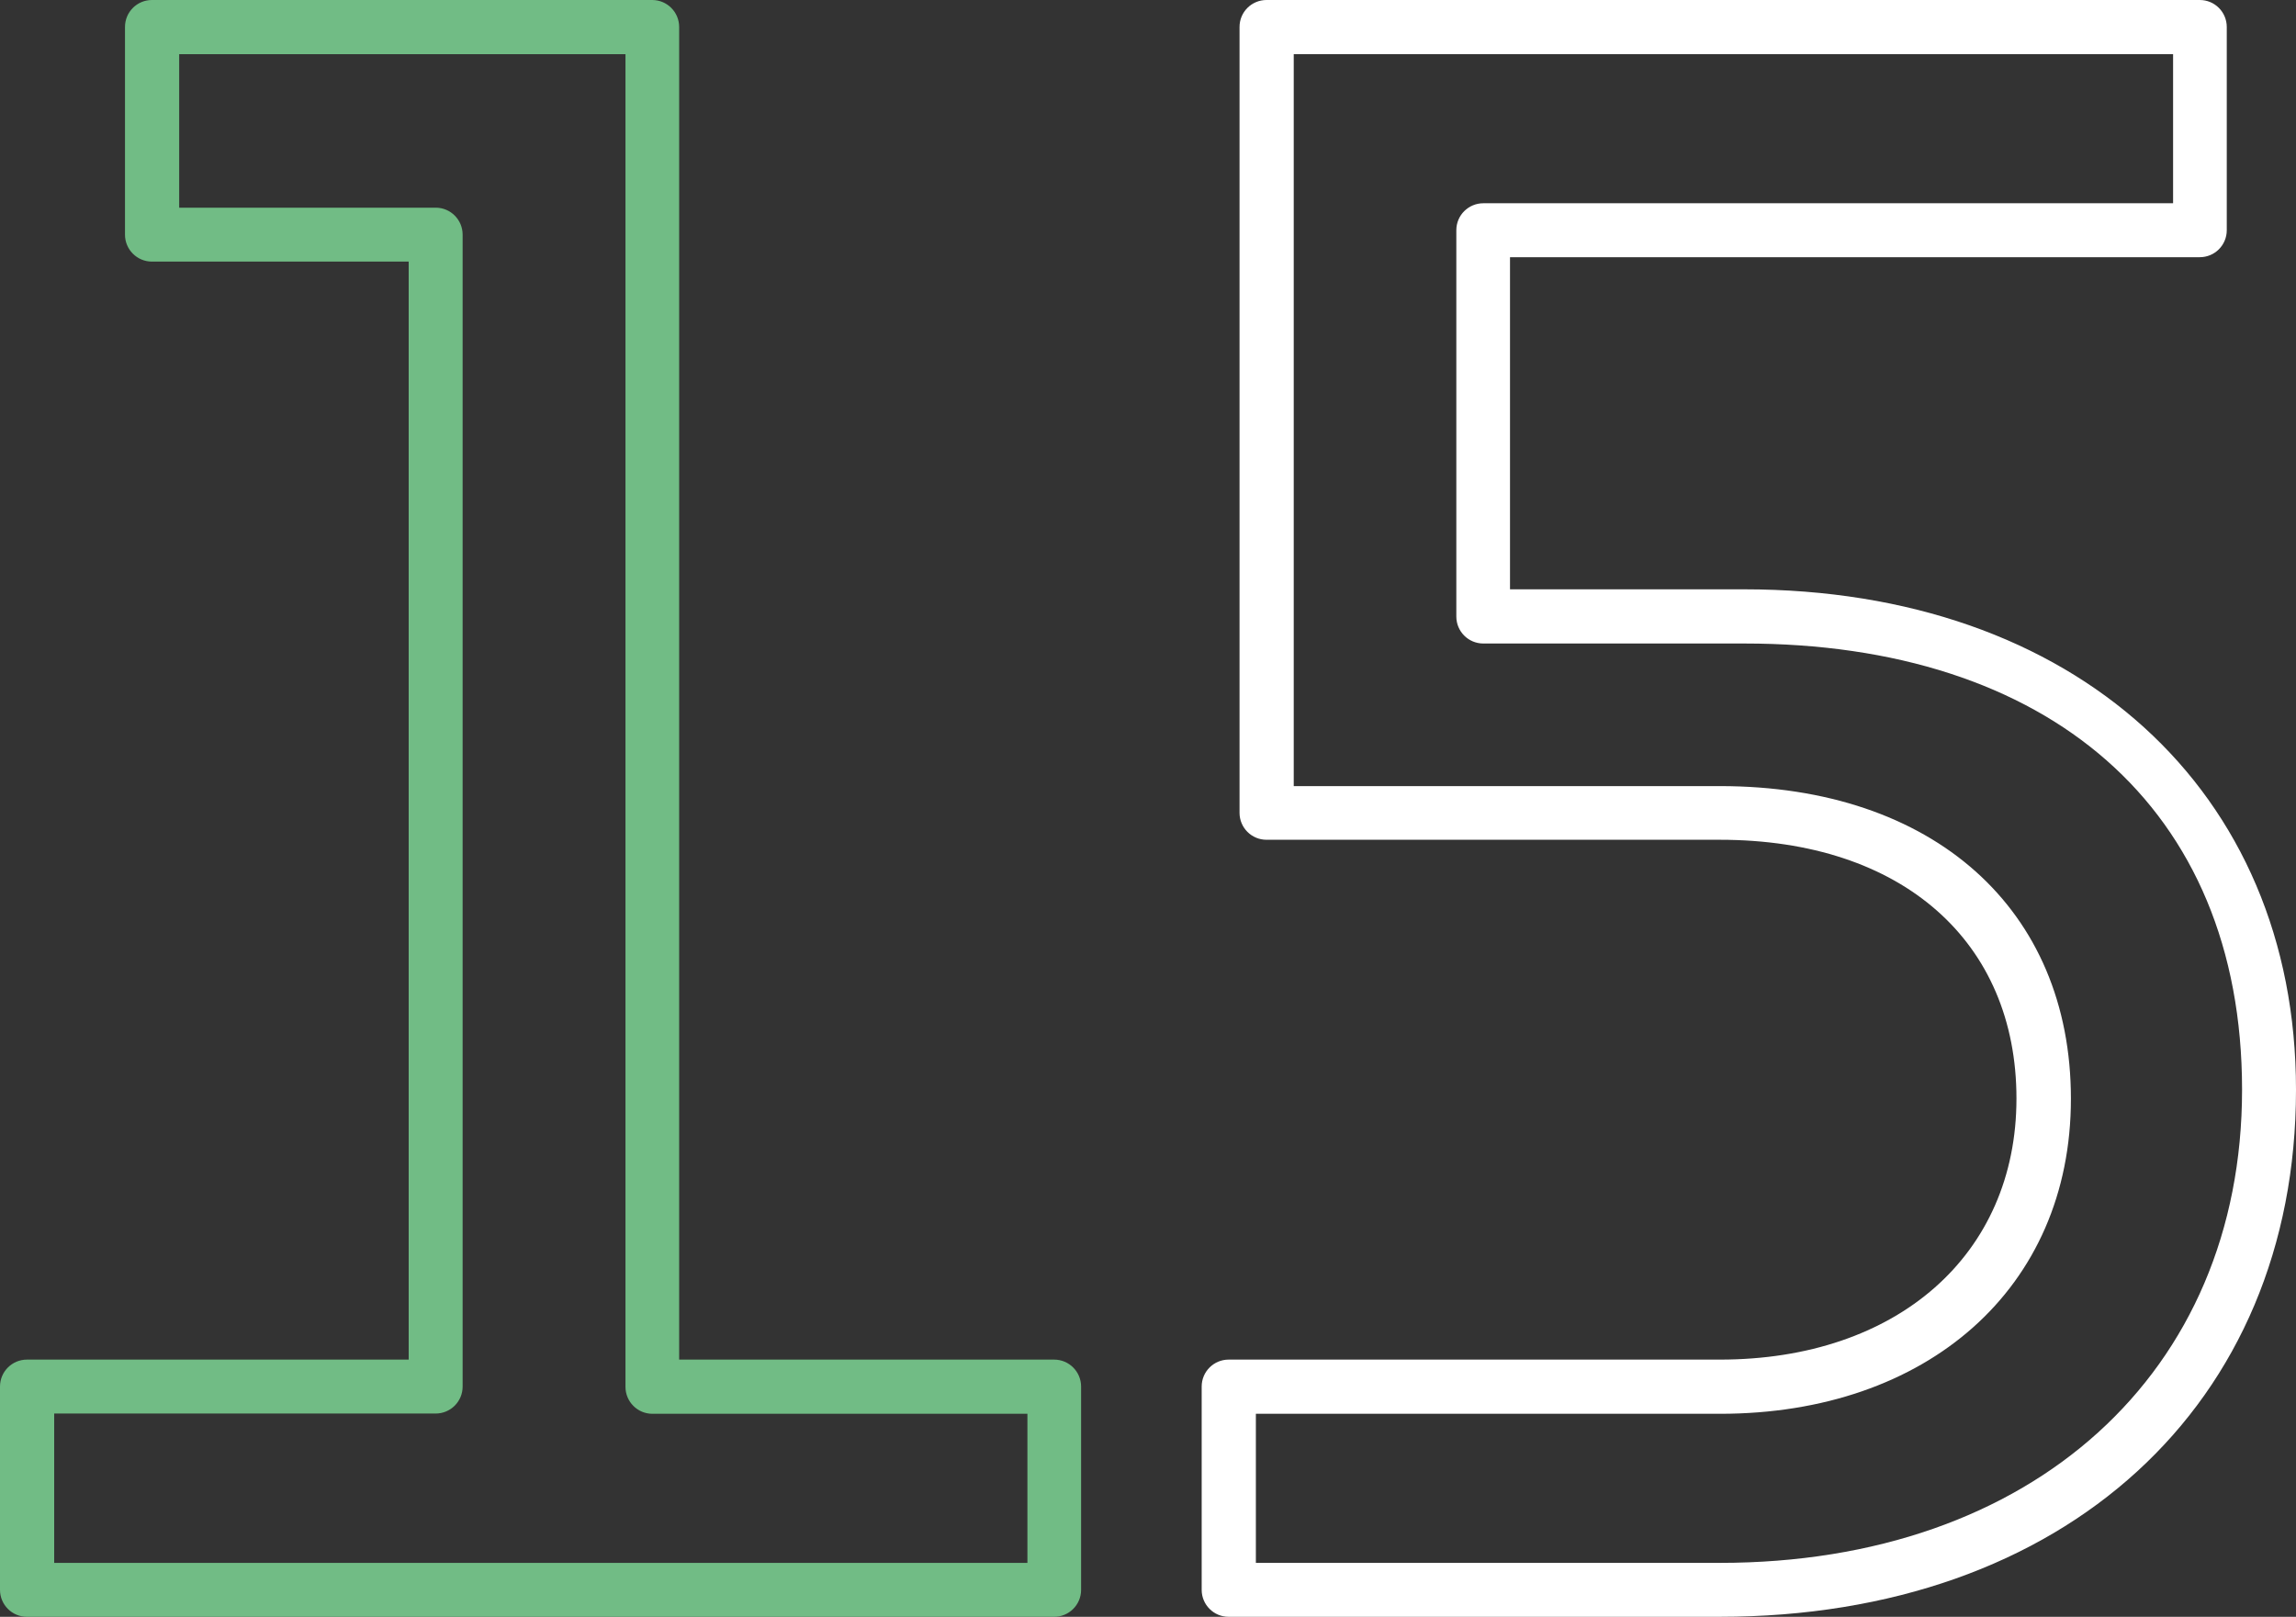
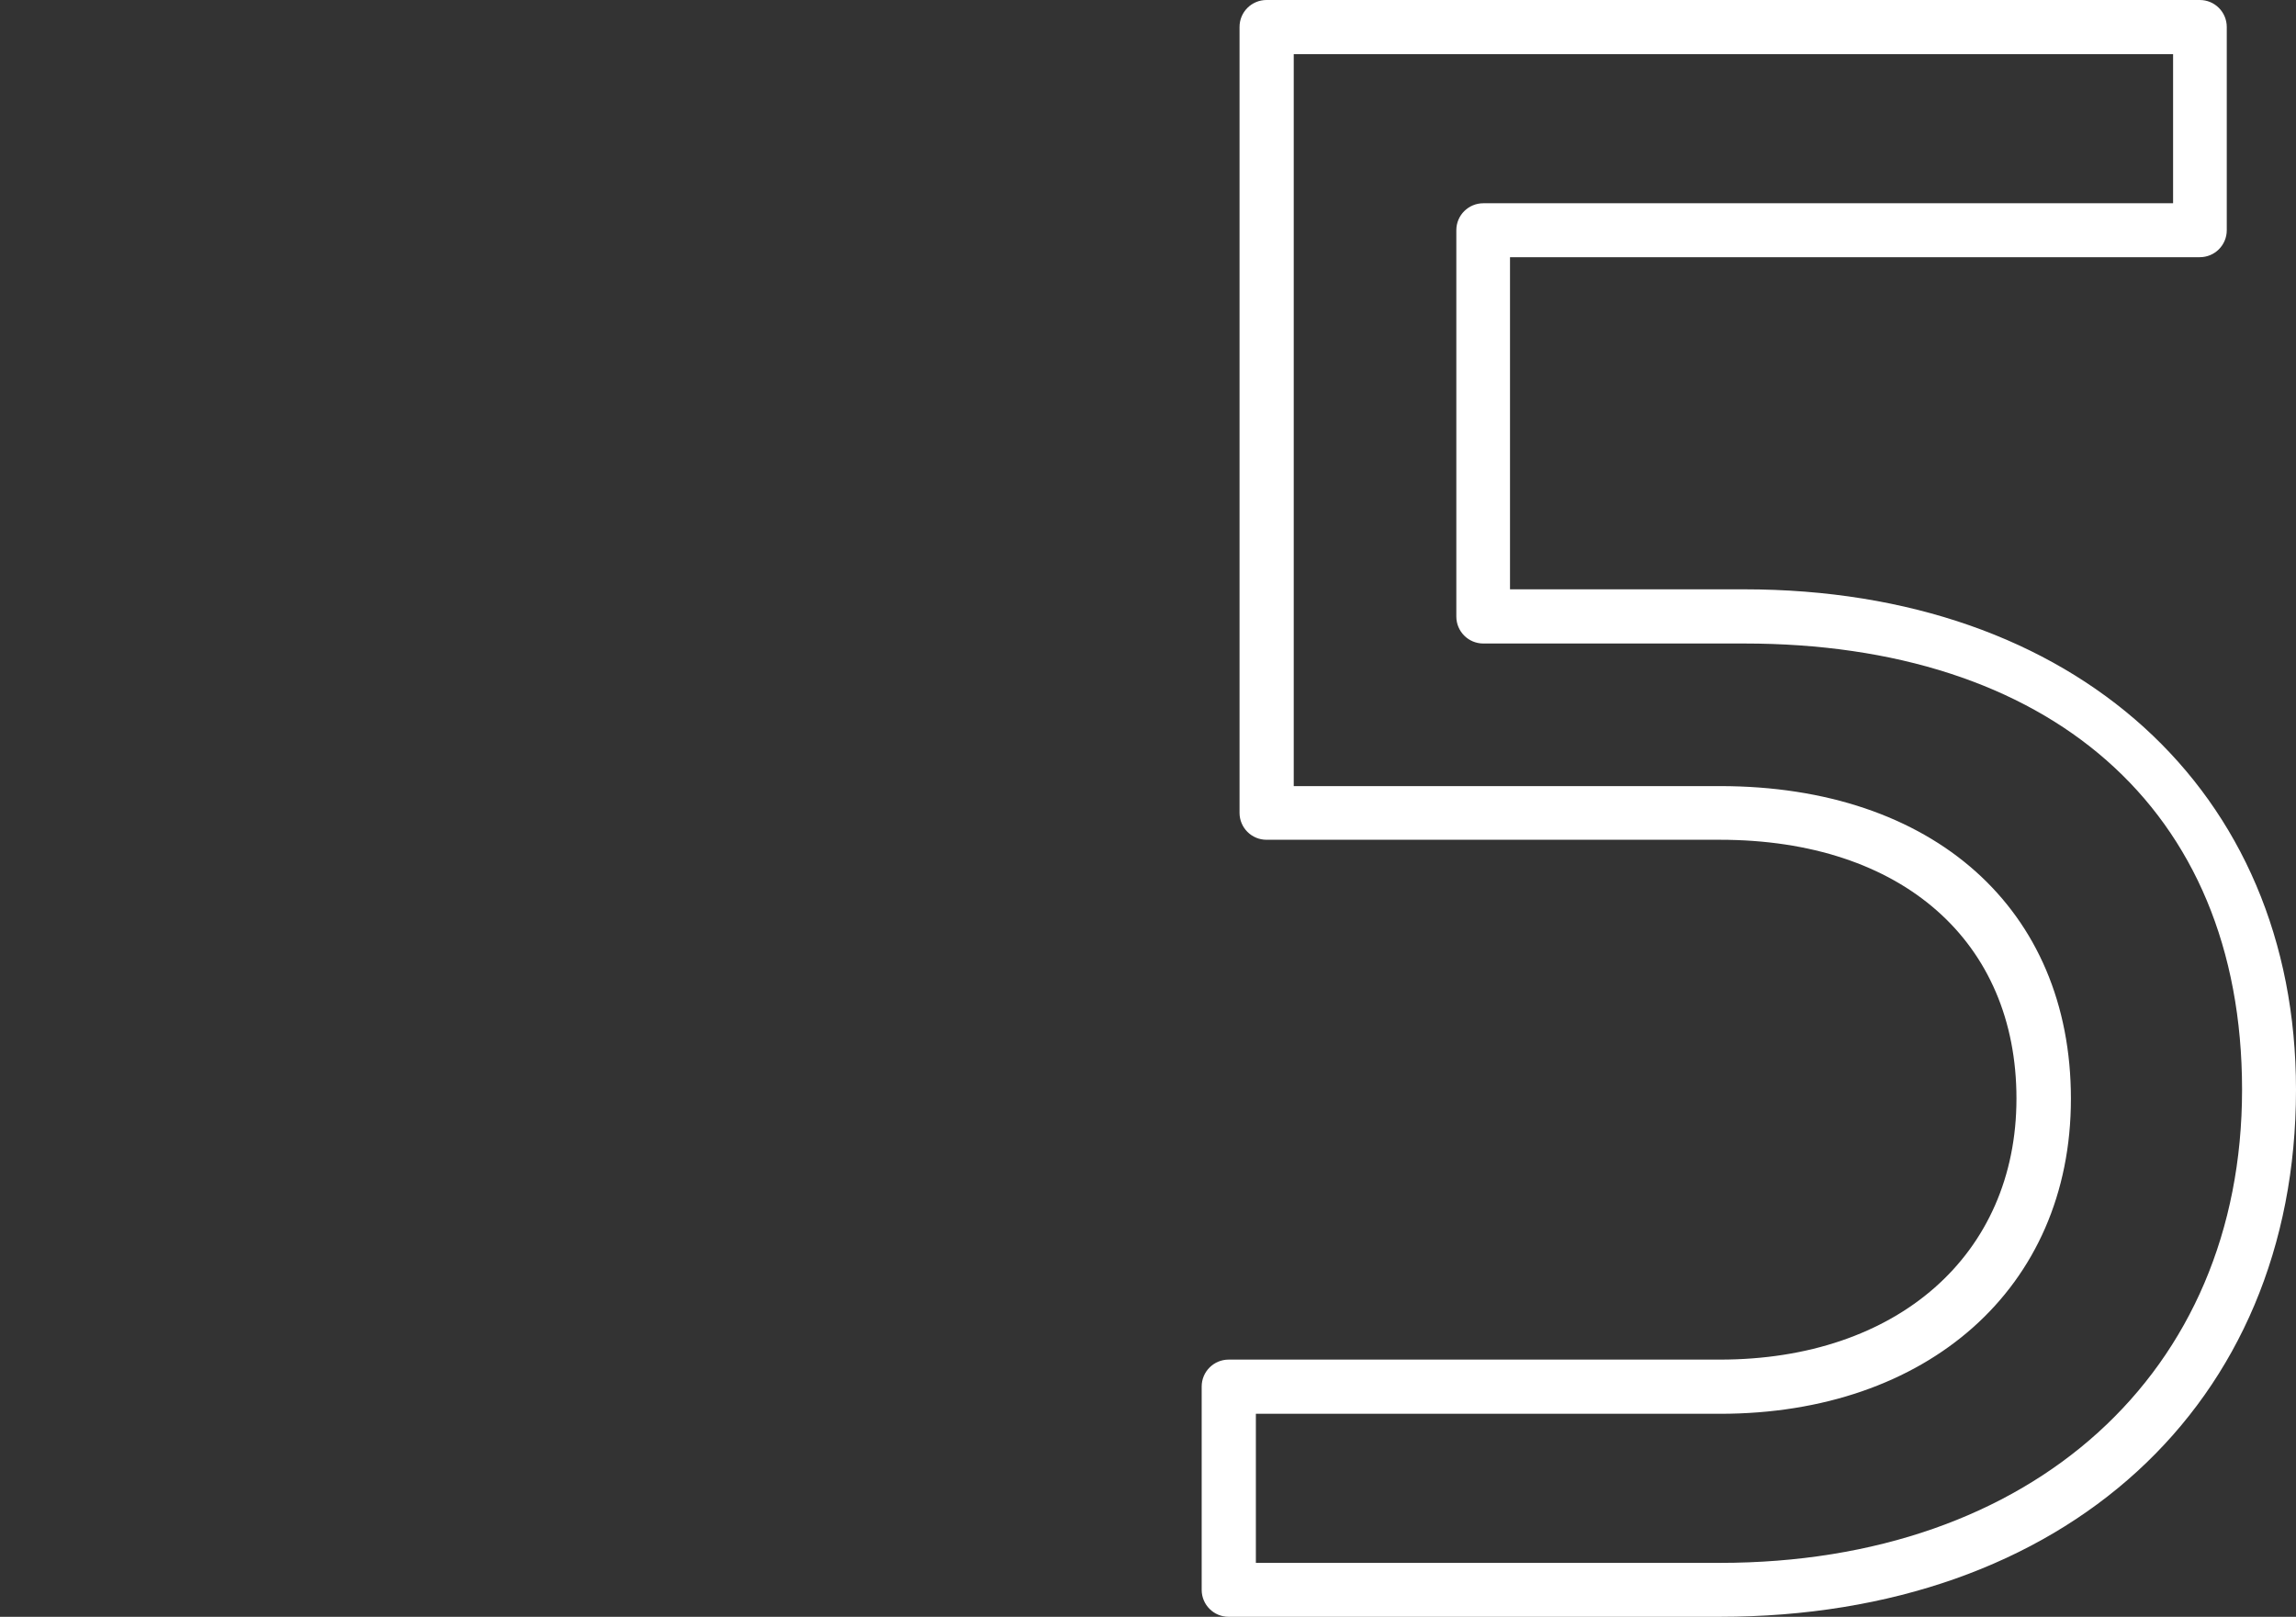
<svg xmlns="http://www.w3.org/2000/svg" id="Ebene_2" data-name="Ebene 2" viewBox="0 0 88.54 62.36">
  <rect x="0" y="0" width="88.54" height="62.36" fill="#333333" stroke="none" />
  <defs>
    <style> .cls-1 { fill: #71bc85; } .cls-1, .cls-2 { stroke-width: 0px; } .cls-2 { fill: #fff; } </style>
  </defs>
  <g id="Text">
    <g>
-       <path class="cls-1" d="M40.65,62.36H1.04c-.58,0-1.04-.47-1.04-1.04v-7.84c0-.58.47-1.04,1.04-1.04h14.72V10.09H5.86c-.58,0-1.04-.47-1.04-1.04V1.04c0-.58.47-1.04,1.04-1.04h19.29c.58,0,1.04.47,1.04,1.04v51.4h14.46c.58,0,1.04.47,1.04,1.04v7.84c0,.58-.47,1.04-1.04,1.04ZM2.09,60.28h37.53v-5.75h-14.46c-.58,0-1.04-.47-1.04-1.04V2.09H6.91v5.92h9.89c.58,0,1.04.47,1.04,1.04v44.43c0,.58-.47,1.04-1.04,1.04H2.09v5.75Z" />
      <path class="cls-2" d="M66.32,62.36h-18.94c-.58,0-1.04-.47-1.04-1.04v-7.84c0-.58.47-1.04,1.04-1.04h18.94c6.84,0,11.44-4.04,11.44-10.07s-4.38-9.98-11.44-9.98h-17.48c-.58,0-1.04-.47-1.04-1.04V1.04c0-.58.47-1.04,1.04-1.04h35.99c.58,0,1.04.47,1.04,1.04v7.84c0,.58-.47,1.04-1.04,1.04h-26.6v12.81h9.03c12.73,0,21.28,7.75,21.28,19.3,0,12.16-8.93,20.33-22.23,20.33ZM48.42,60.28h17.9c12.05,0,20.14-7.33,20.14-18.25s-7.53-17.21-19.19-17.21h-10.07c-.58,0-1.04-.47-1.04-1.04v-14.9c0-.58.47-1.04,1.04-1.04h26.6V2.09h-33.91v28.23h16.44c8.22,0,13.53,4.74,13.53,12.06s-5.56,12.15-13.53,12.15h-17.9v5.75Z" />
    </g>
  </g>
</svg>